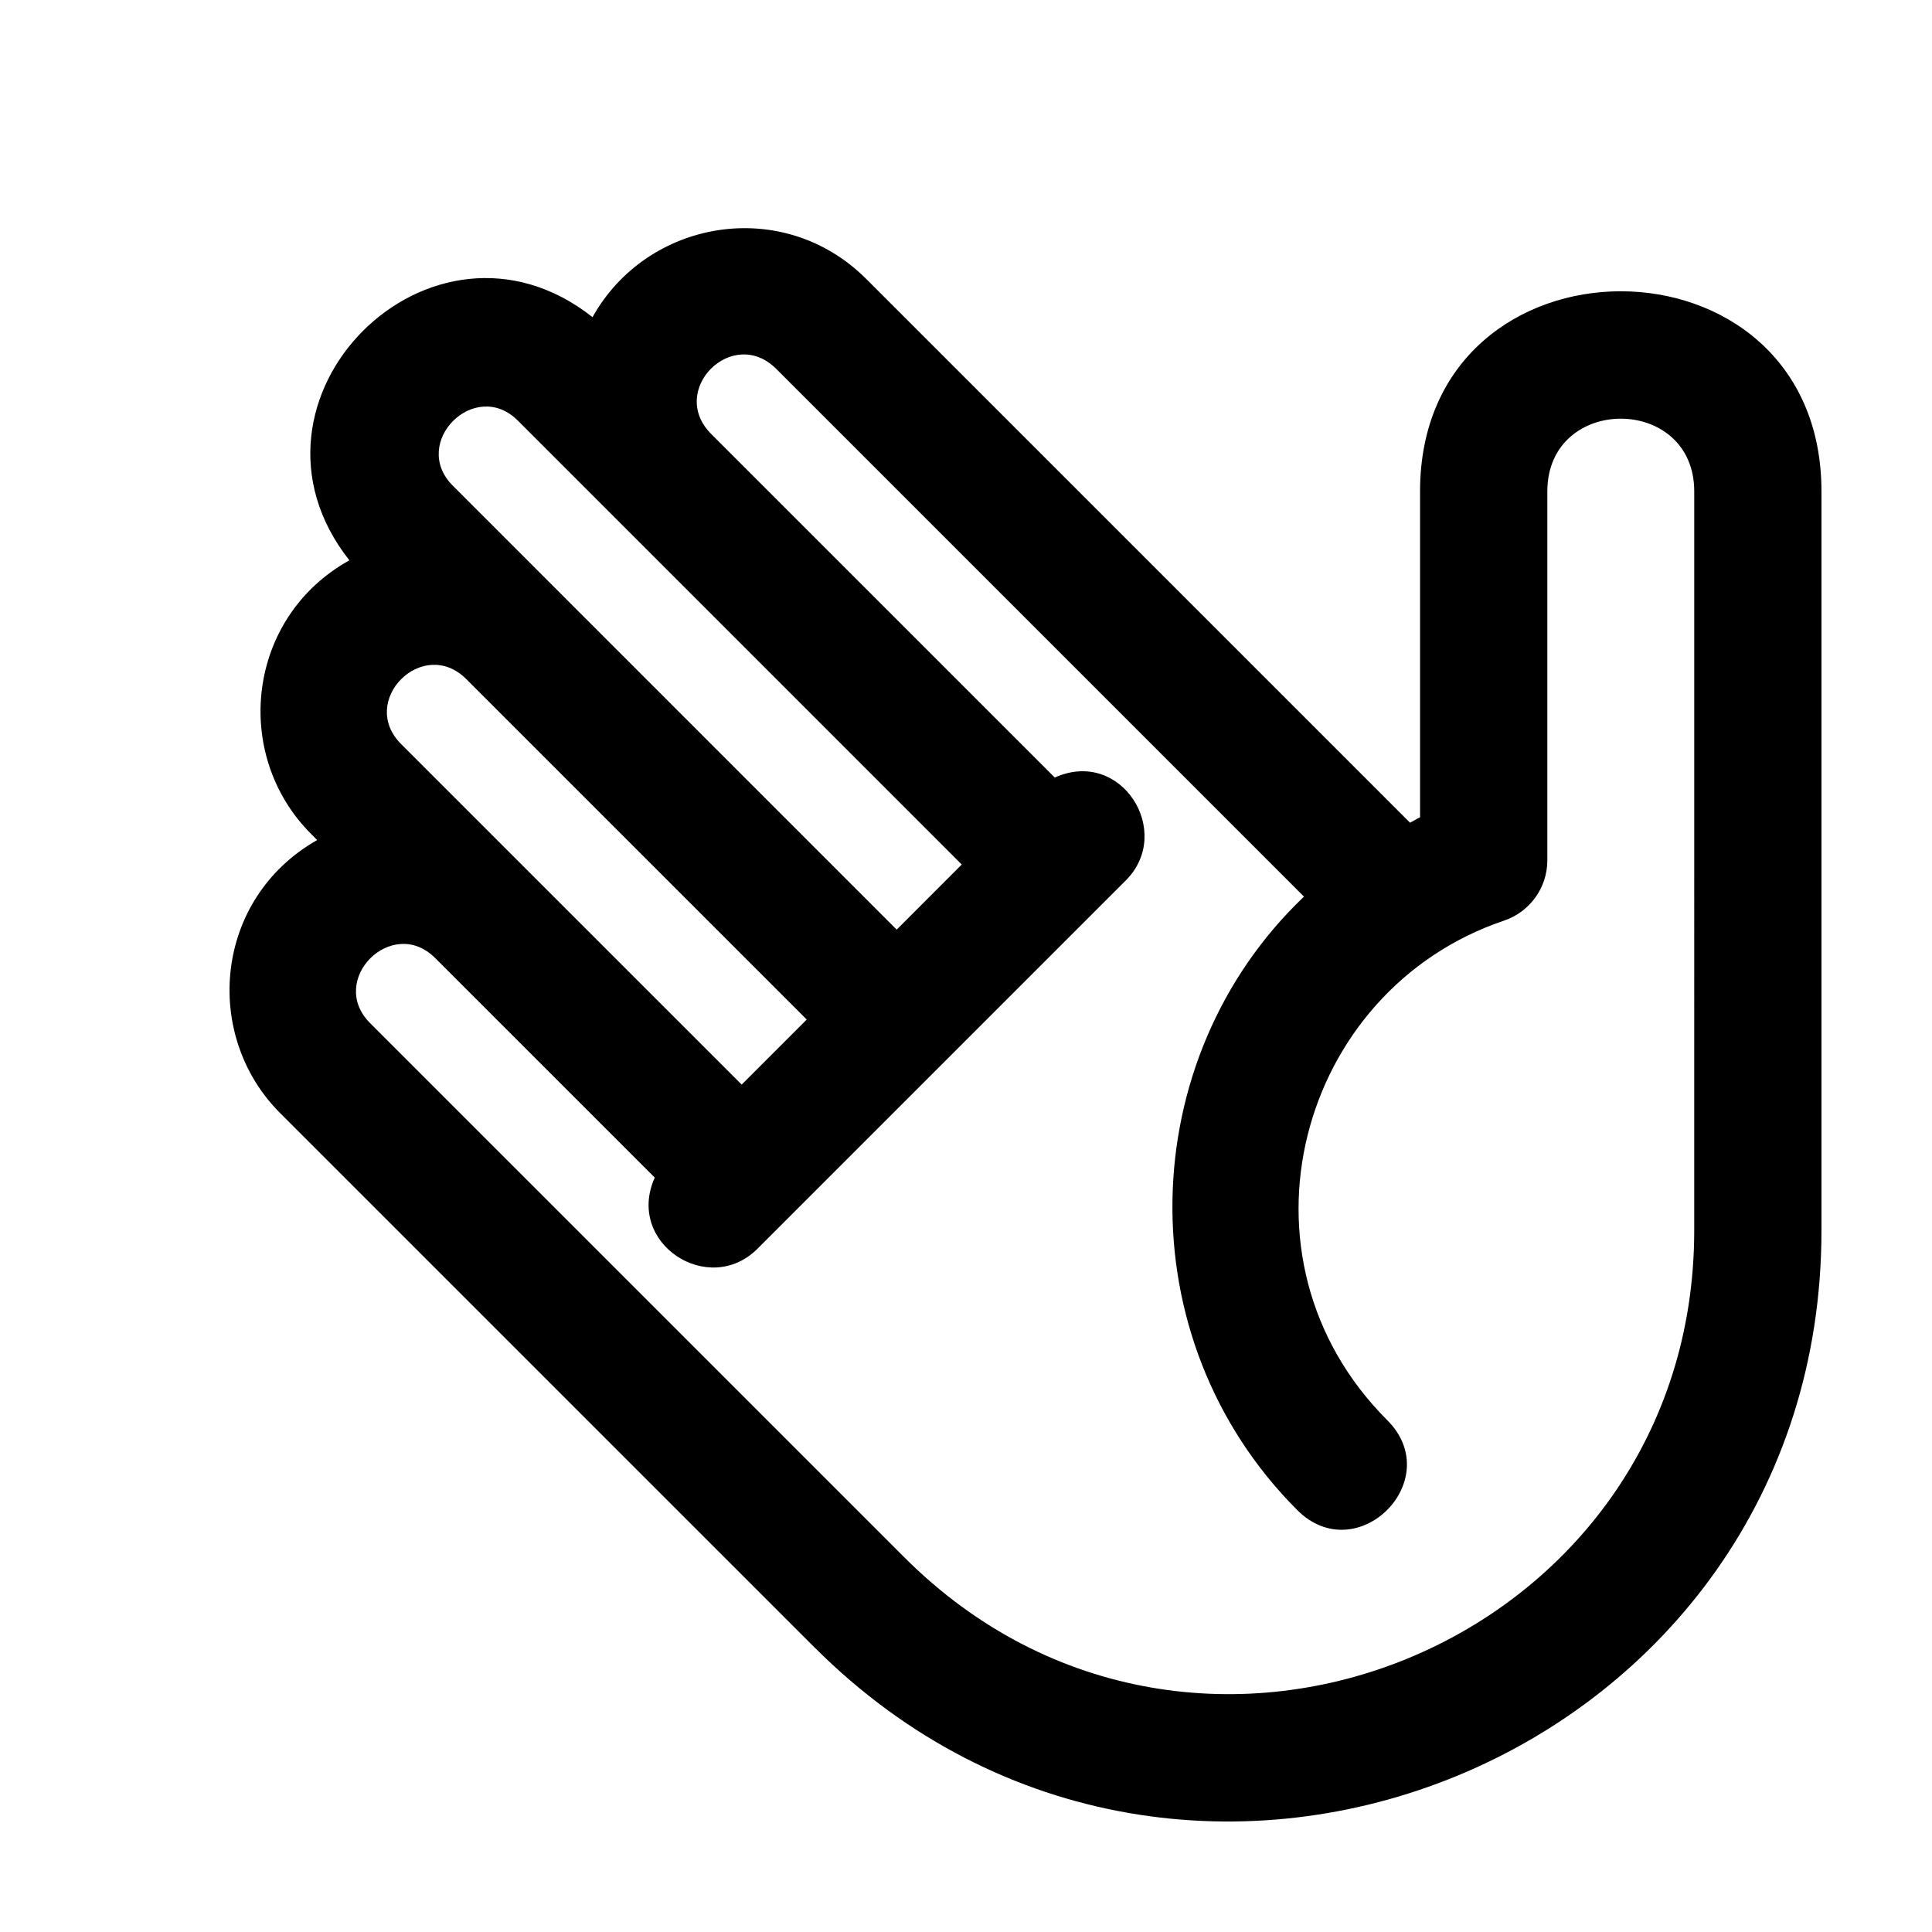
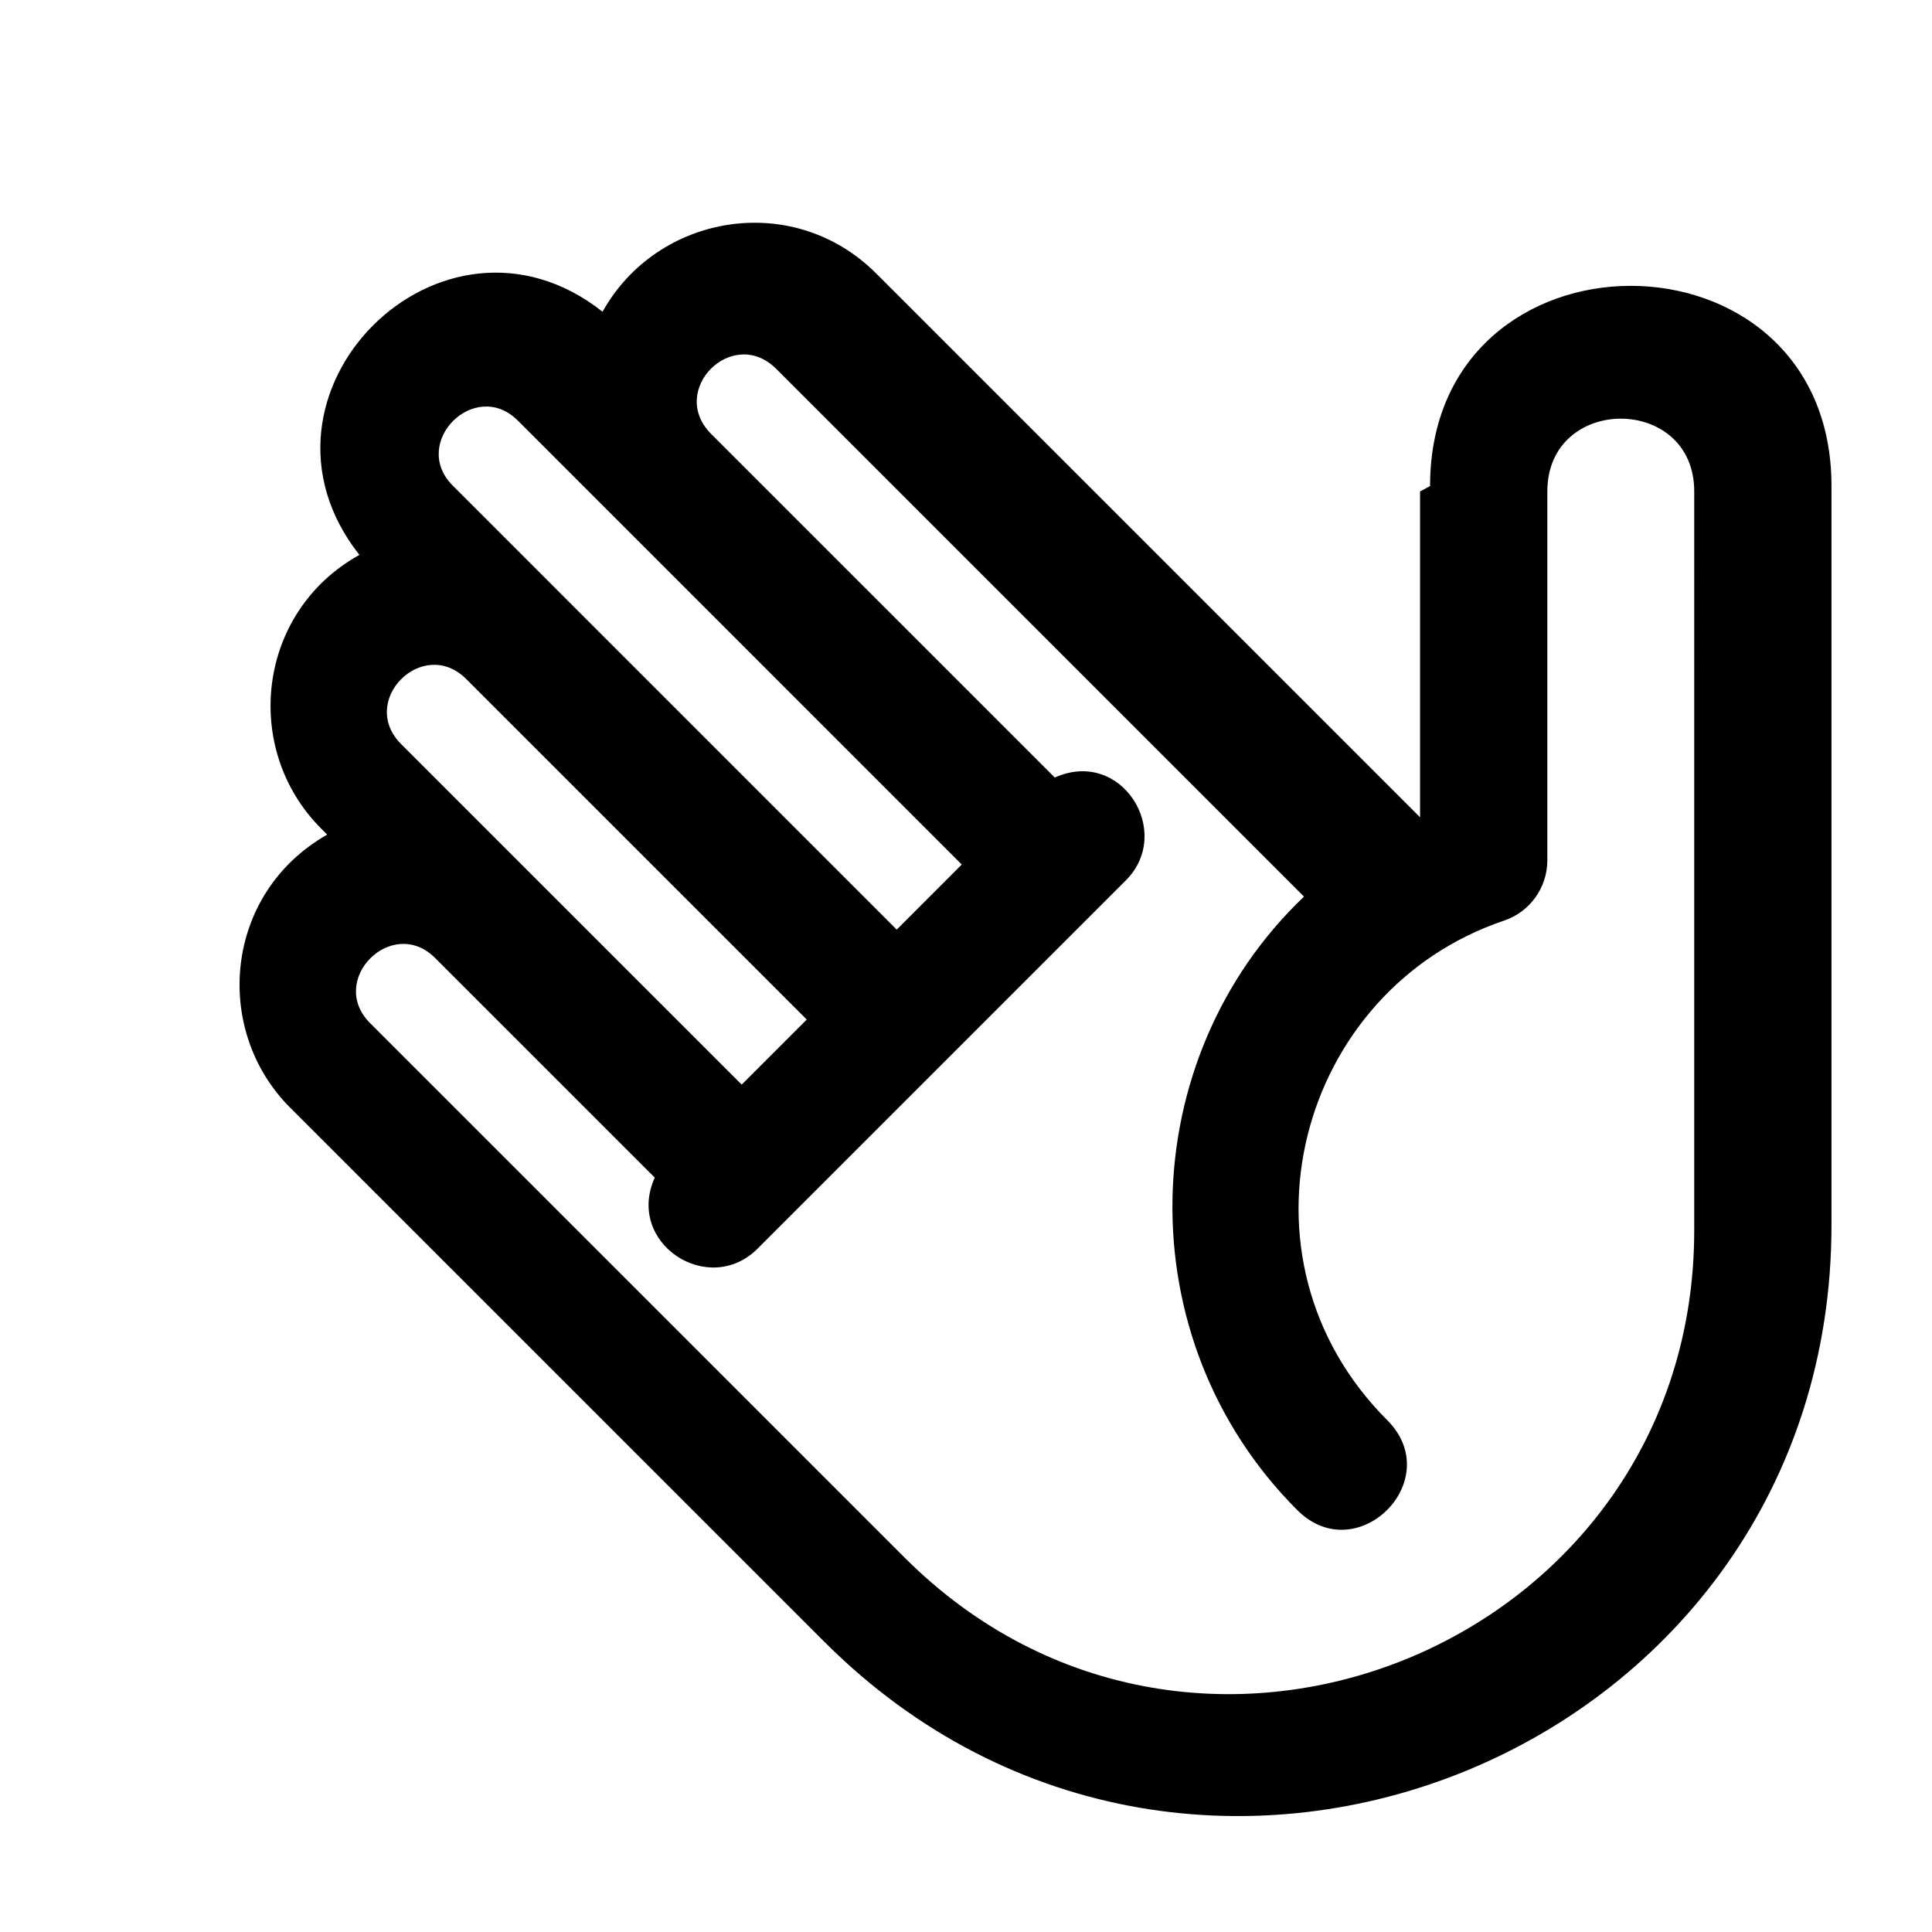
<svg xmlns="http://www.w3.org/2000/svg" fill="#000000" width="800px" height="800px" version="1.1" viewBox="144 144 512 512">
-   <path d="m520.33 274.24v86.348c-0.938 0.434-1.754 0.984-2.656 1.438l-144.11-144.1c-22.105-22.102-58.121-15.766-72.535 10.125-42.613-33.656-98.082 21.816-64.438 64.441-27.211 15.094-31.18 51.484-10.133 72.527l1.594 1.602c-27.332 15.539-30.449 51.723-9.82 72.352l141.63 141.62c0.023 0.031 0.051 0.051 0.086 0.07 98.285 98.176 266.79 29.164 266.76-110.59v-195.84c0-70.73-106.38-70.723-106.38 0.02zm-239.1-18.781 117.64 117.65-17.23 17.25-117.65-117.66c-11.379-11.371 5.863-28.609 17.238-17.242zm-13.742 68.426 90.309 90.305-17.242 17.242-90.258-90.25c-11.438-11.434 5.703-28.613 17.191-17.297zm325.5 146.18c0 109.26-131.92 164.04-209.28 86.691l-141.63-141.62c-11.41-11.418 5.84-28.648 17.242-17.25l58.199 58.188c-7.84 17.406 14.281 31.797 27.246 18.832l97.594-97.594c12.773-12.773-1.152-35.215-18.832-27.258l-91.051-91.047c-11.566-11.582 5.672-28.812 17.246-17.242l139.85 139.85c-45.125 42.926-47.223 117.12-1.785 162.57 15.859 15.859 39.707-7.981 23.84-23.832-42.98-42.988-23.664-113.96 30.961-132.38 6.848-2.312 11.473-8.734 11.473-15.973v-97.766c0-25.703 38.93-25.703 38.93-0.02z" />
+   <path d="m520.33 274.24v86.348l-144.11-144.1c-22.105-22.102-58.121-15.766-72.535 10.125-42.613-33.656-98.082 21.816-64.438 64.441-27.211 15.094-31.18 51.484-10.133 72.527l1.594 1.602c-27.332 15.539-30.449 51.723-9.82 72.352l141.63 141.62c0.023 0.031 0.051 0.051 0.086 0.07 98.285 98.176 266.79 29.164 266.76-110.59v-195.84c0-70.73-106.38-70.723-106.38 0.02zm-239.1-18.781 117.64 117.65-17.23 17.25-117.65-117.66c-11.379-11.371 5.863-28.609 17.238-17.242zm-13.742 68.426 90.309 90.305-17.242 17.242-90.258-90.25c-11.438-11.434 5.703-28.613 17.191-17.297zm325.5 146.18c0 109.26-131.92 164.04-209.28 86.691l-141.63-141.62c-11.41-11.418 5.84-28.648 17.242-17.25l58.199 58.188c-7.84 17.406 14.281 31.797 27.246 18.832l97.594-97.594c12.773-12.773-1.152-35.215-18.832-27.258l-91.051-91.047c-11.566-11.582 5.672-28.812 17.246-17.242l139.85 139.85c-45.125 42.926-47.223 117.12-1.785 162.57 15.859 15.859 39.707-7.981 23.84-23.832-42.98-42.988-23.664-113.96 30.961-132.38 6.848-2.312 11.473-8.734 11.473-15.973v-97.766c0-25.703 38.93-25.703 38.93-0.02z" />
</svg>